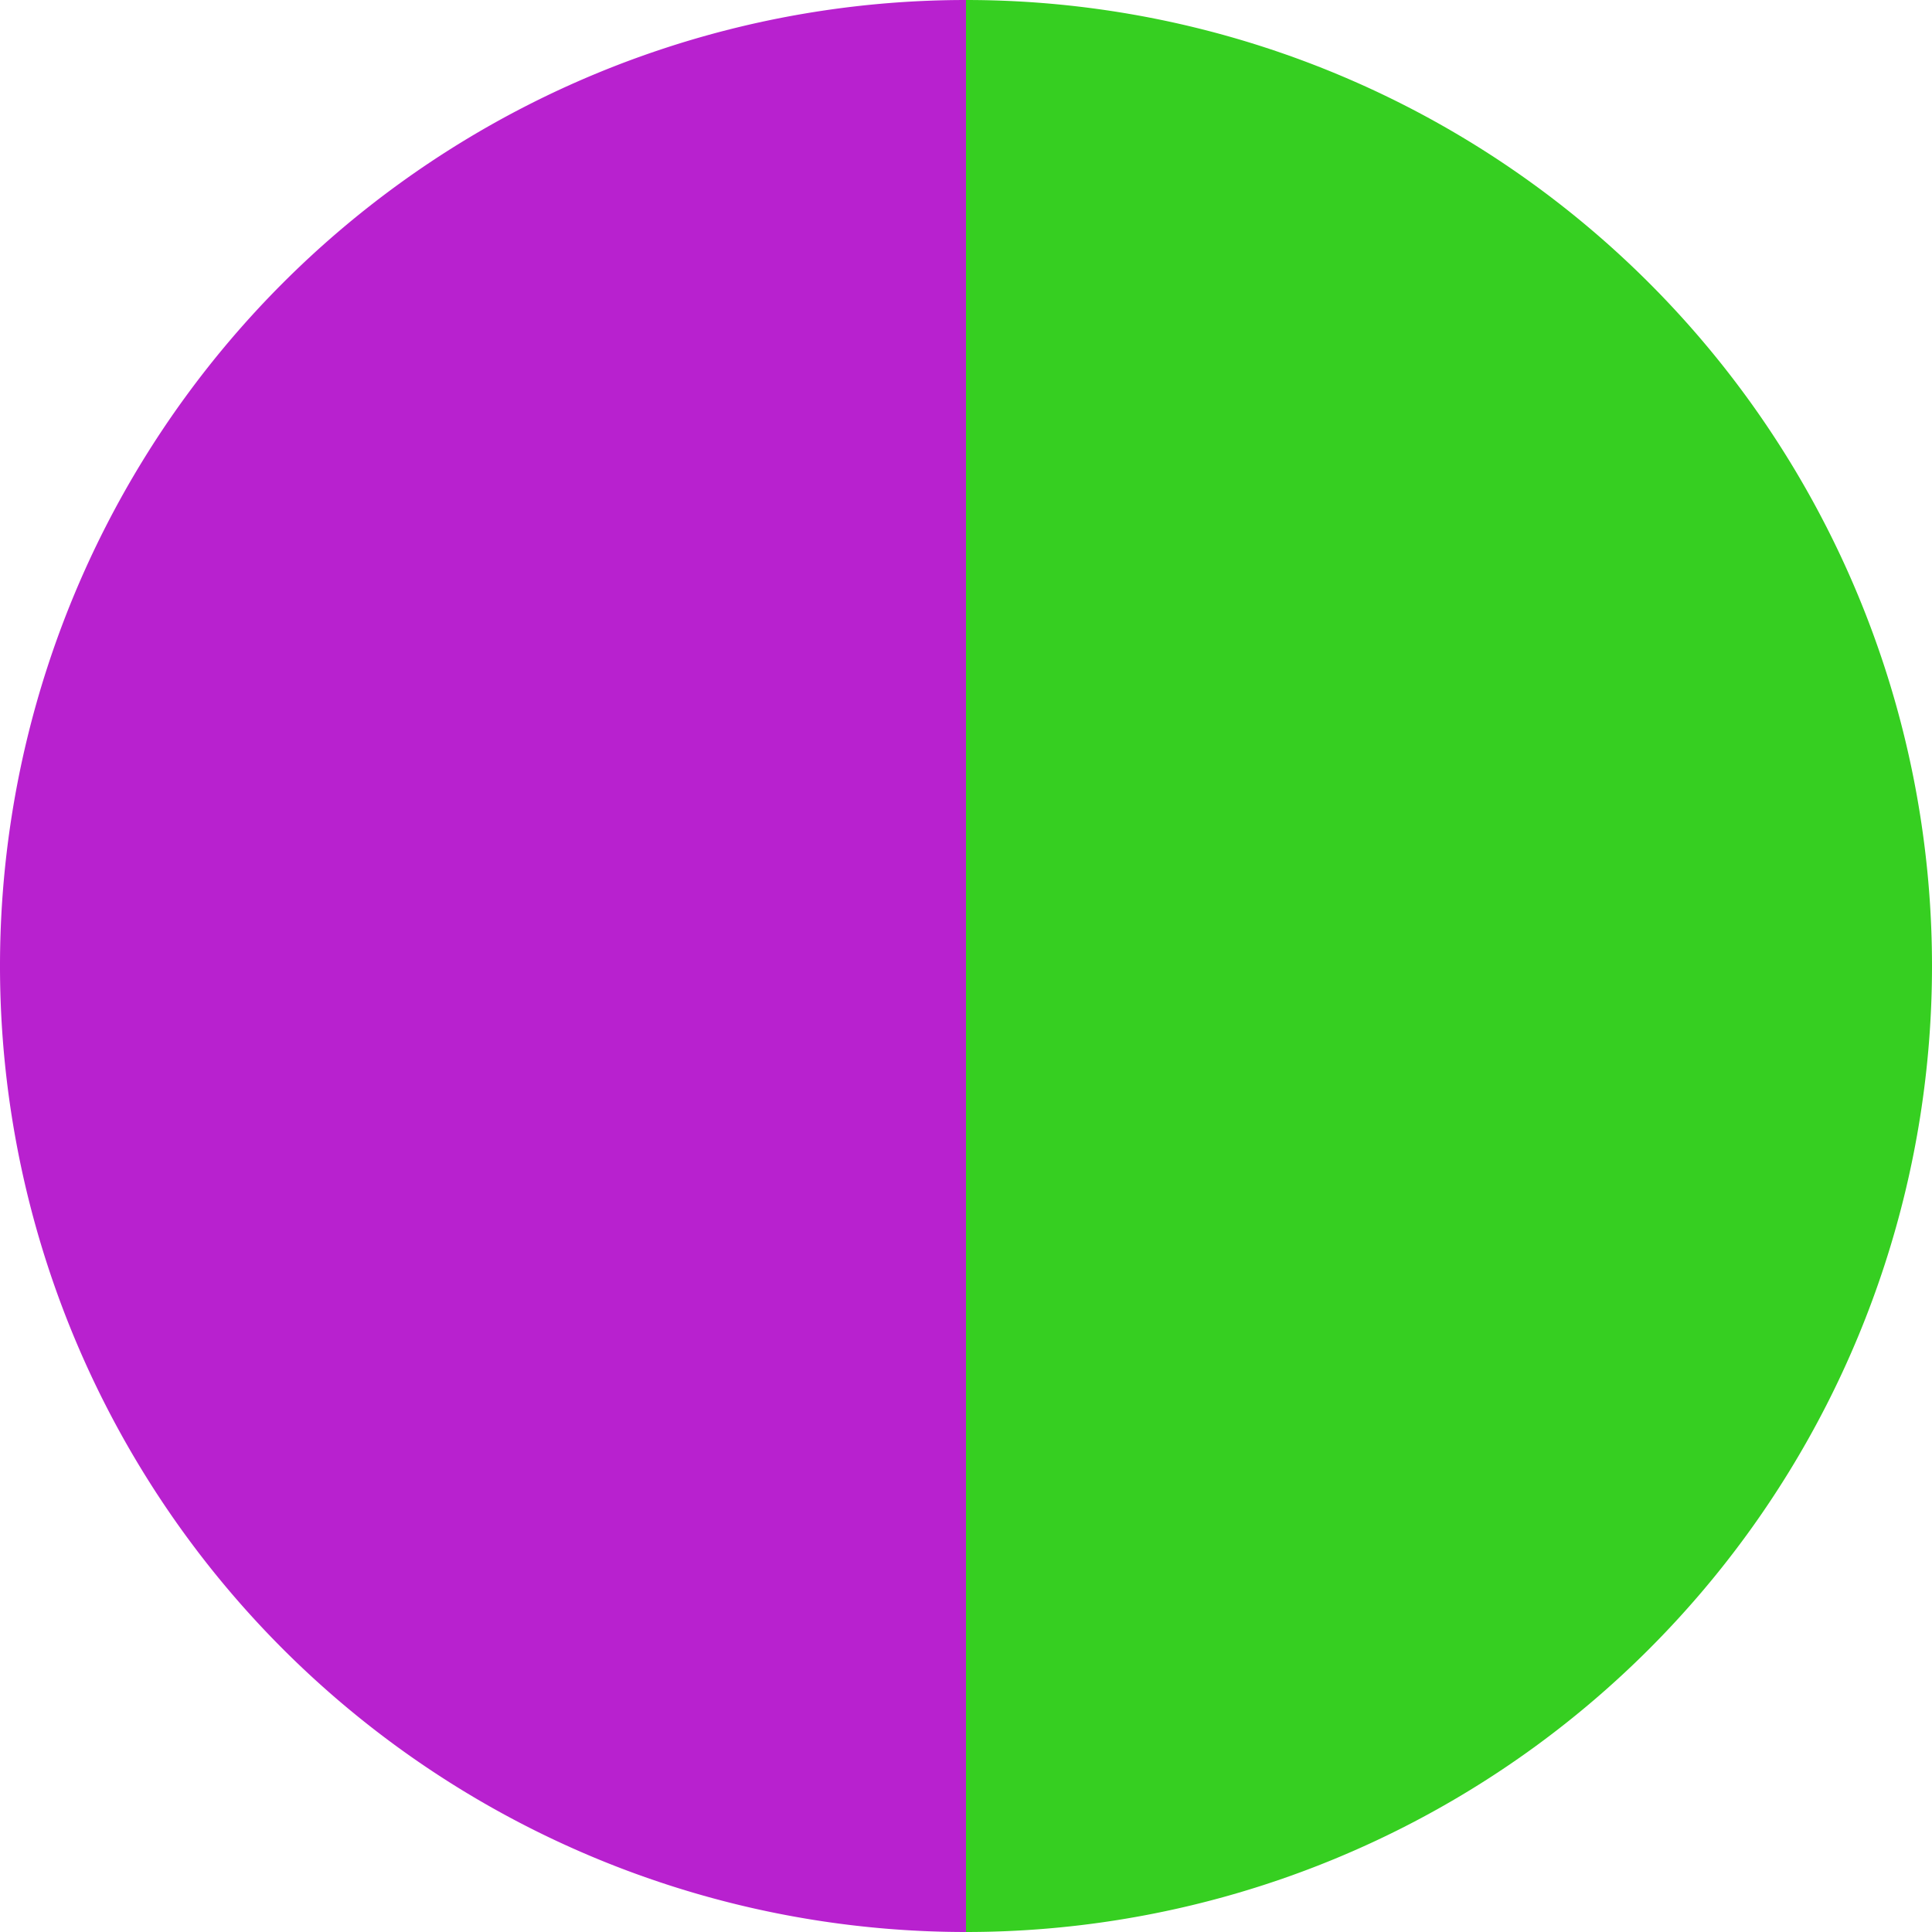
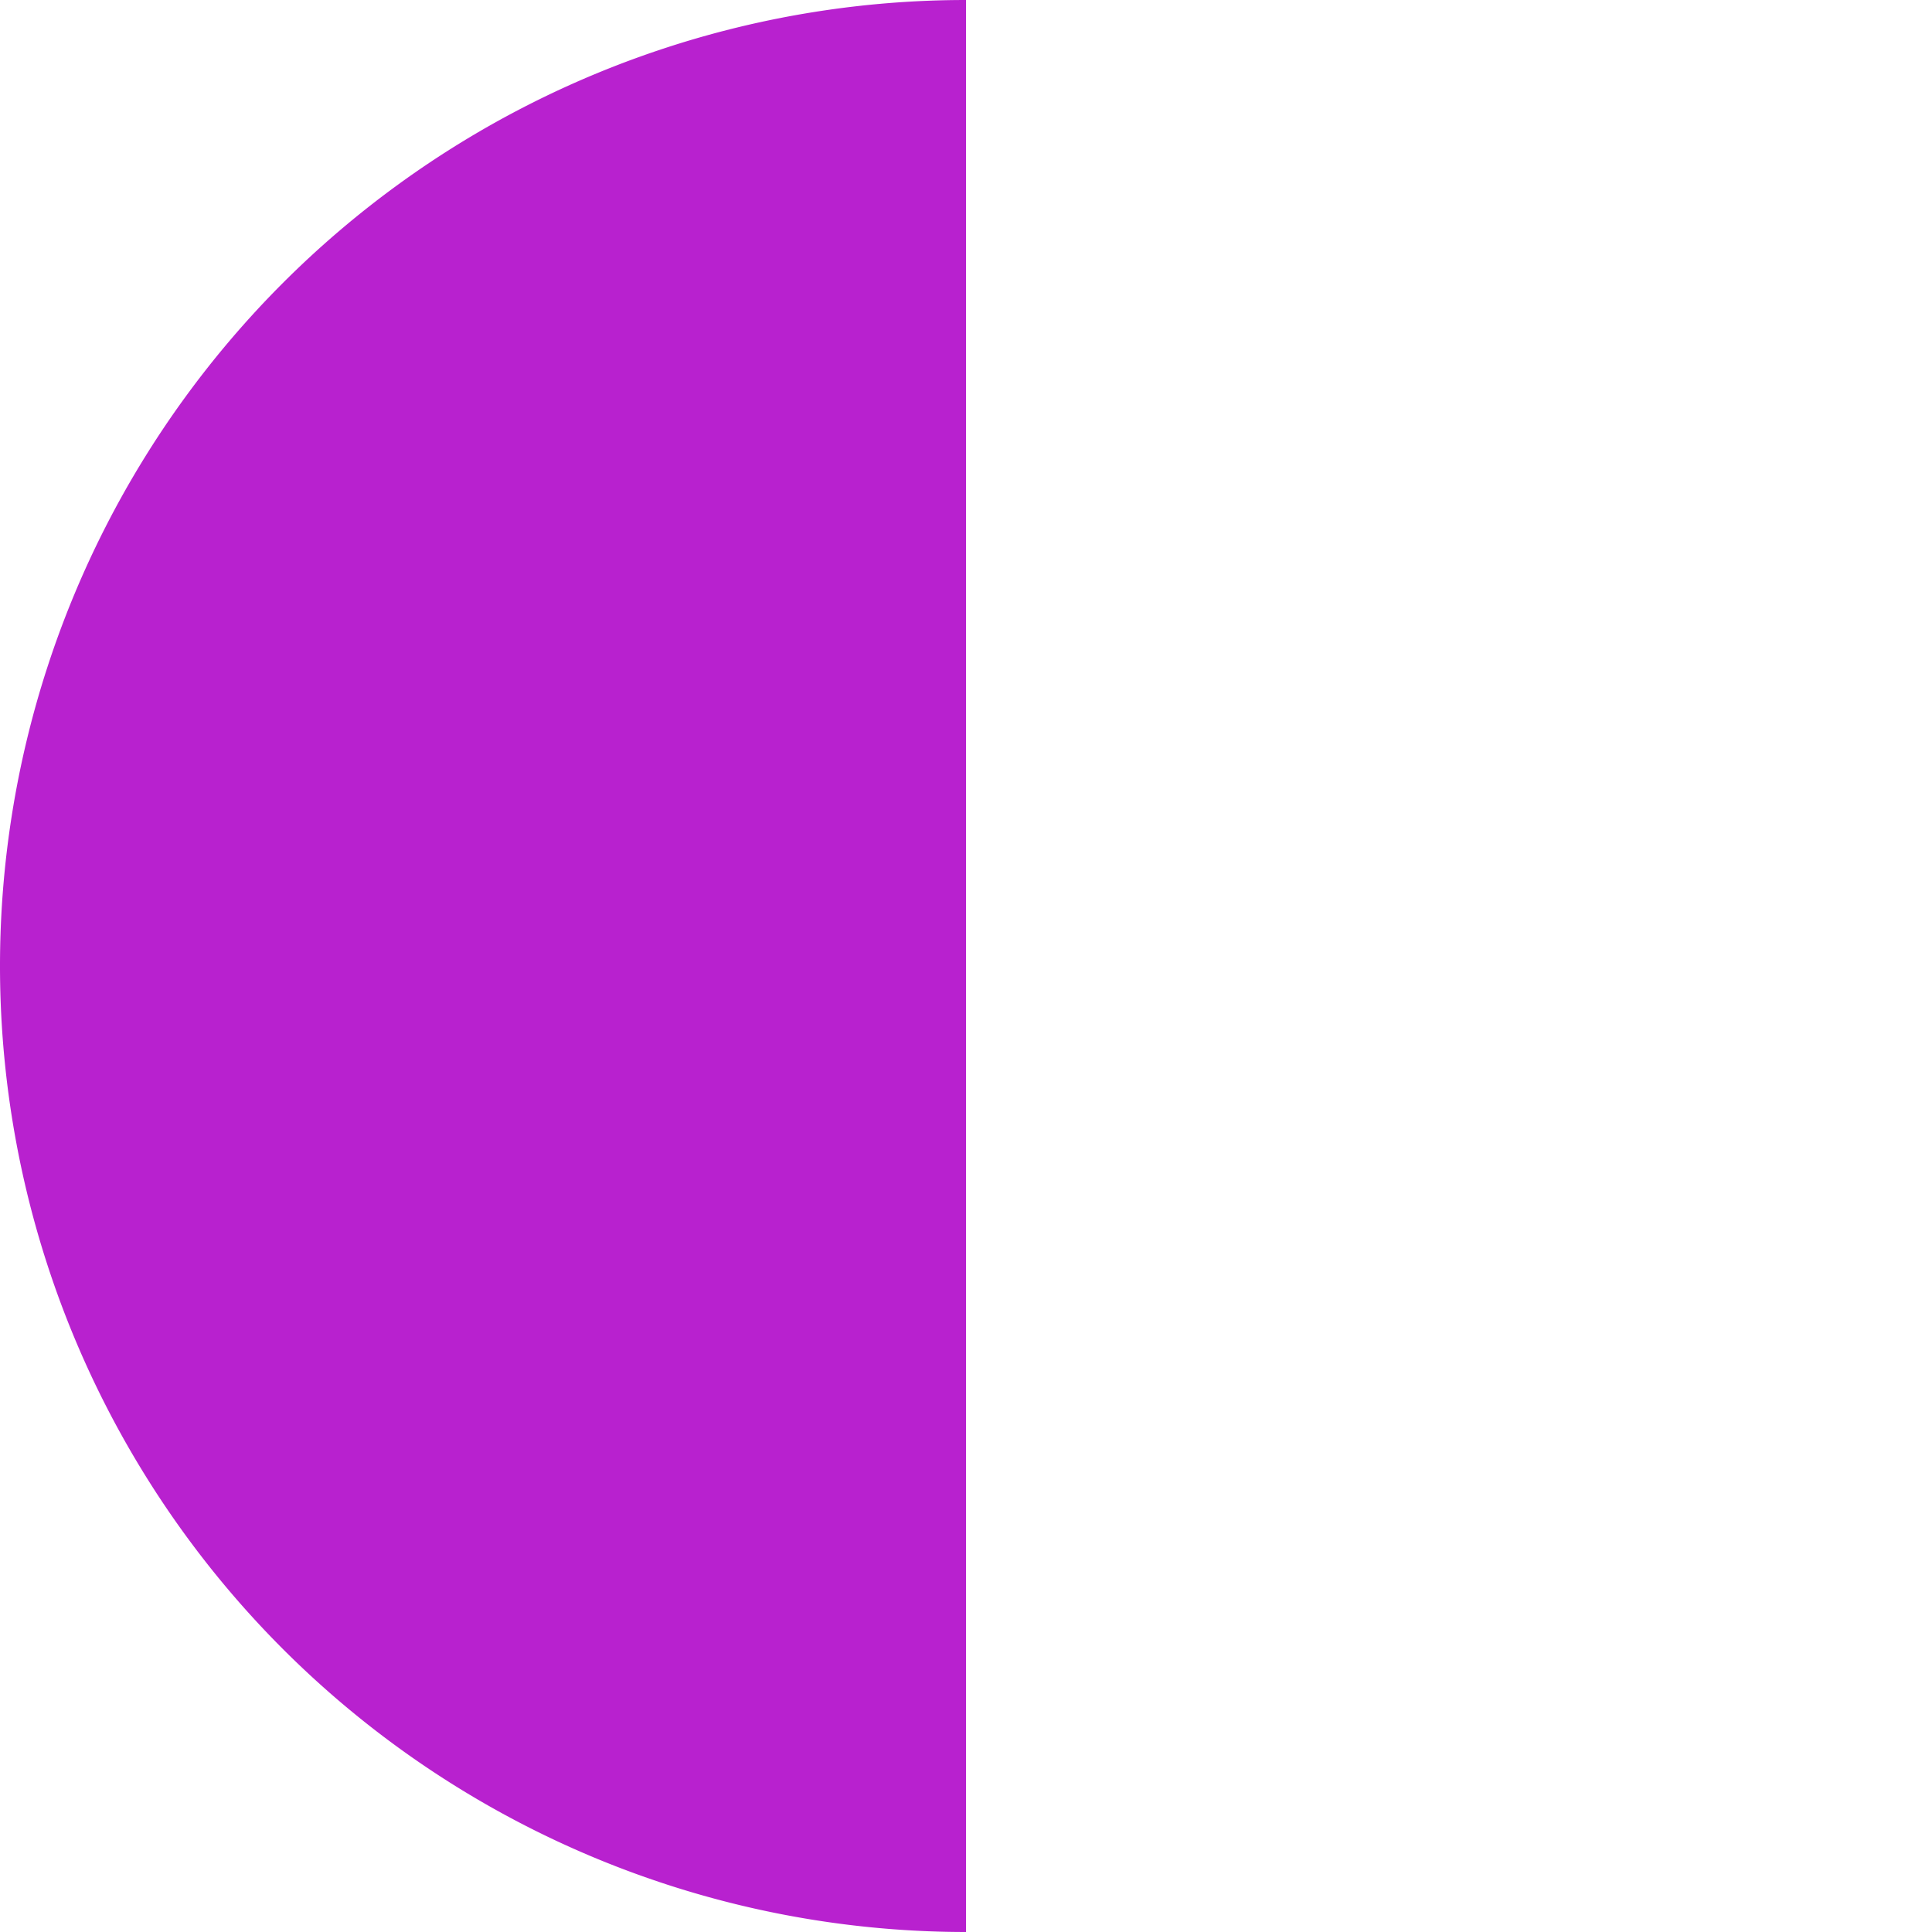
<svg xmlns="http://www.w3.org/2000/svg" width="500" height="500" viewBox="-1 -1 2 2">
-   <path d="M 0 -1               A 1,1 0 0,1 0 1             L 0,0              z" fill="#36cf21" />
  <path d="M 0 1               A 1,1 0 0,1 -0 -1             L 0,0              z" fill="#b821cf" />
</svg>